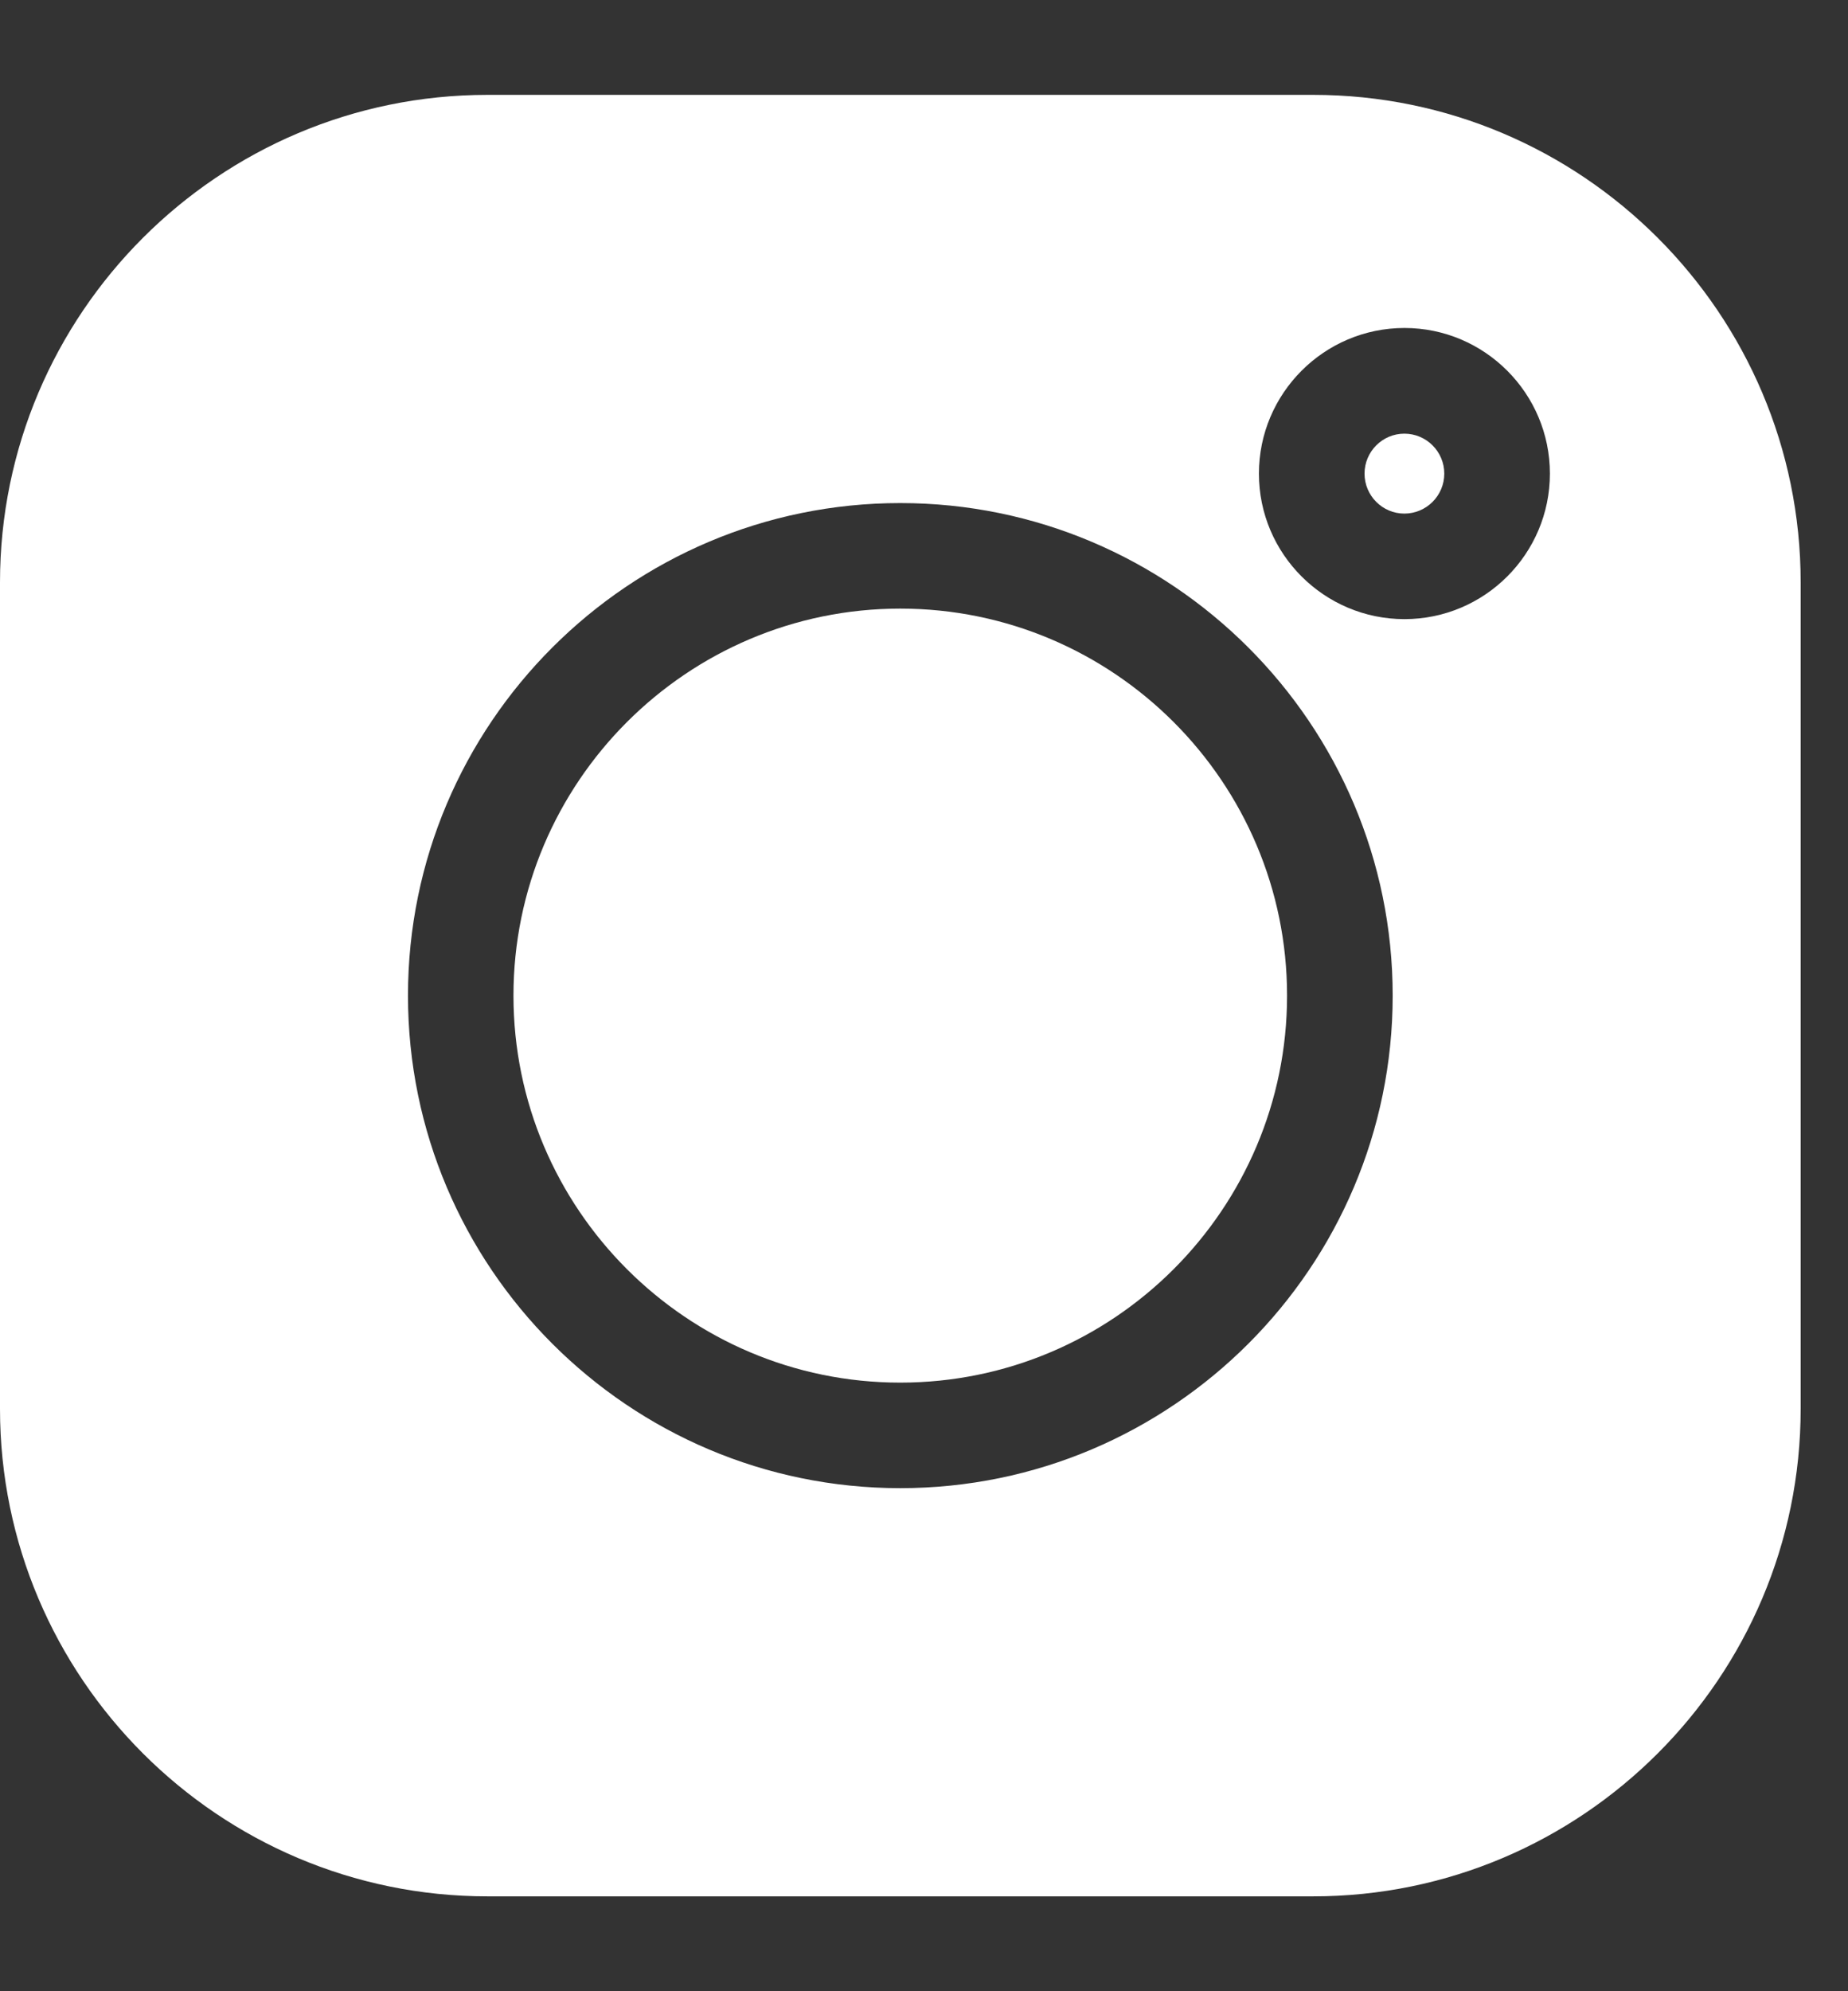
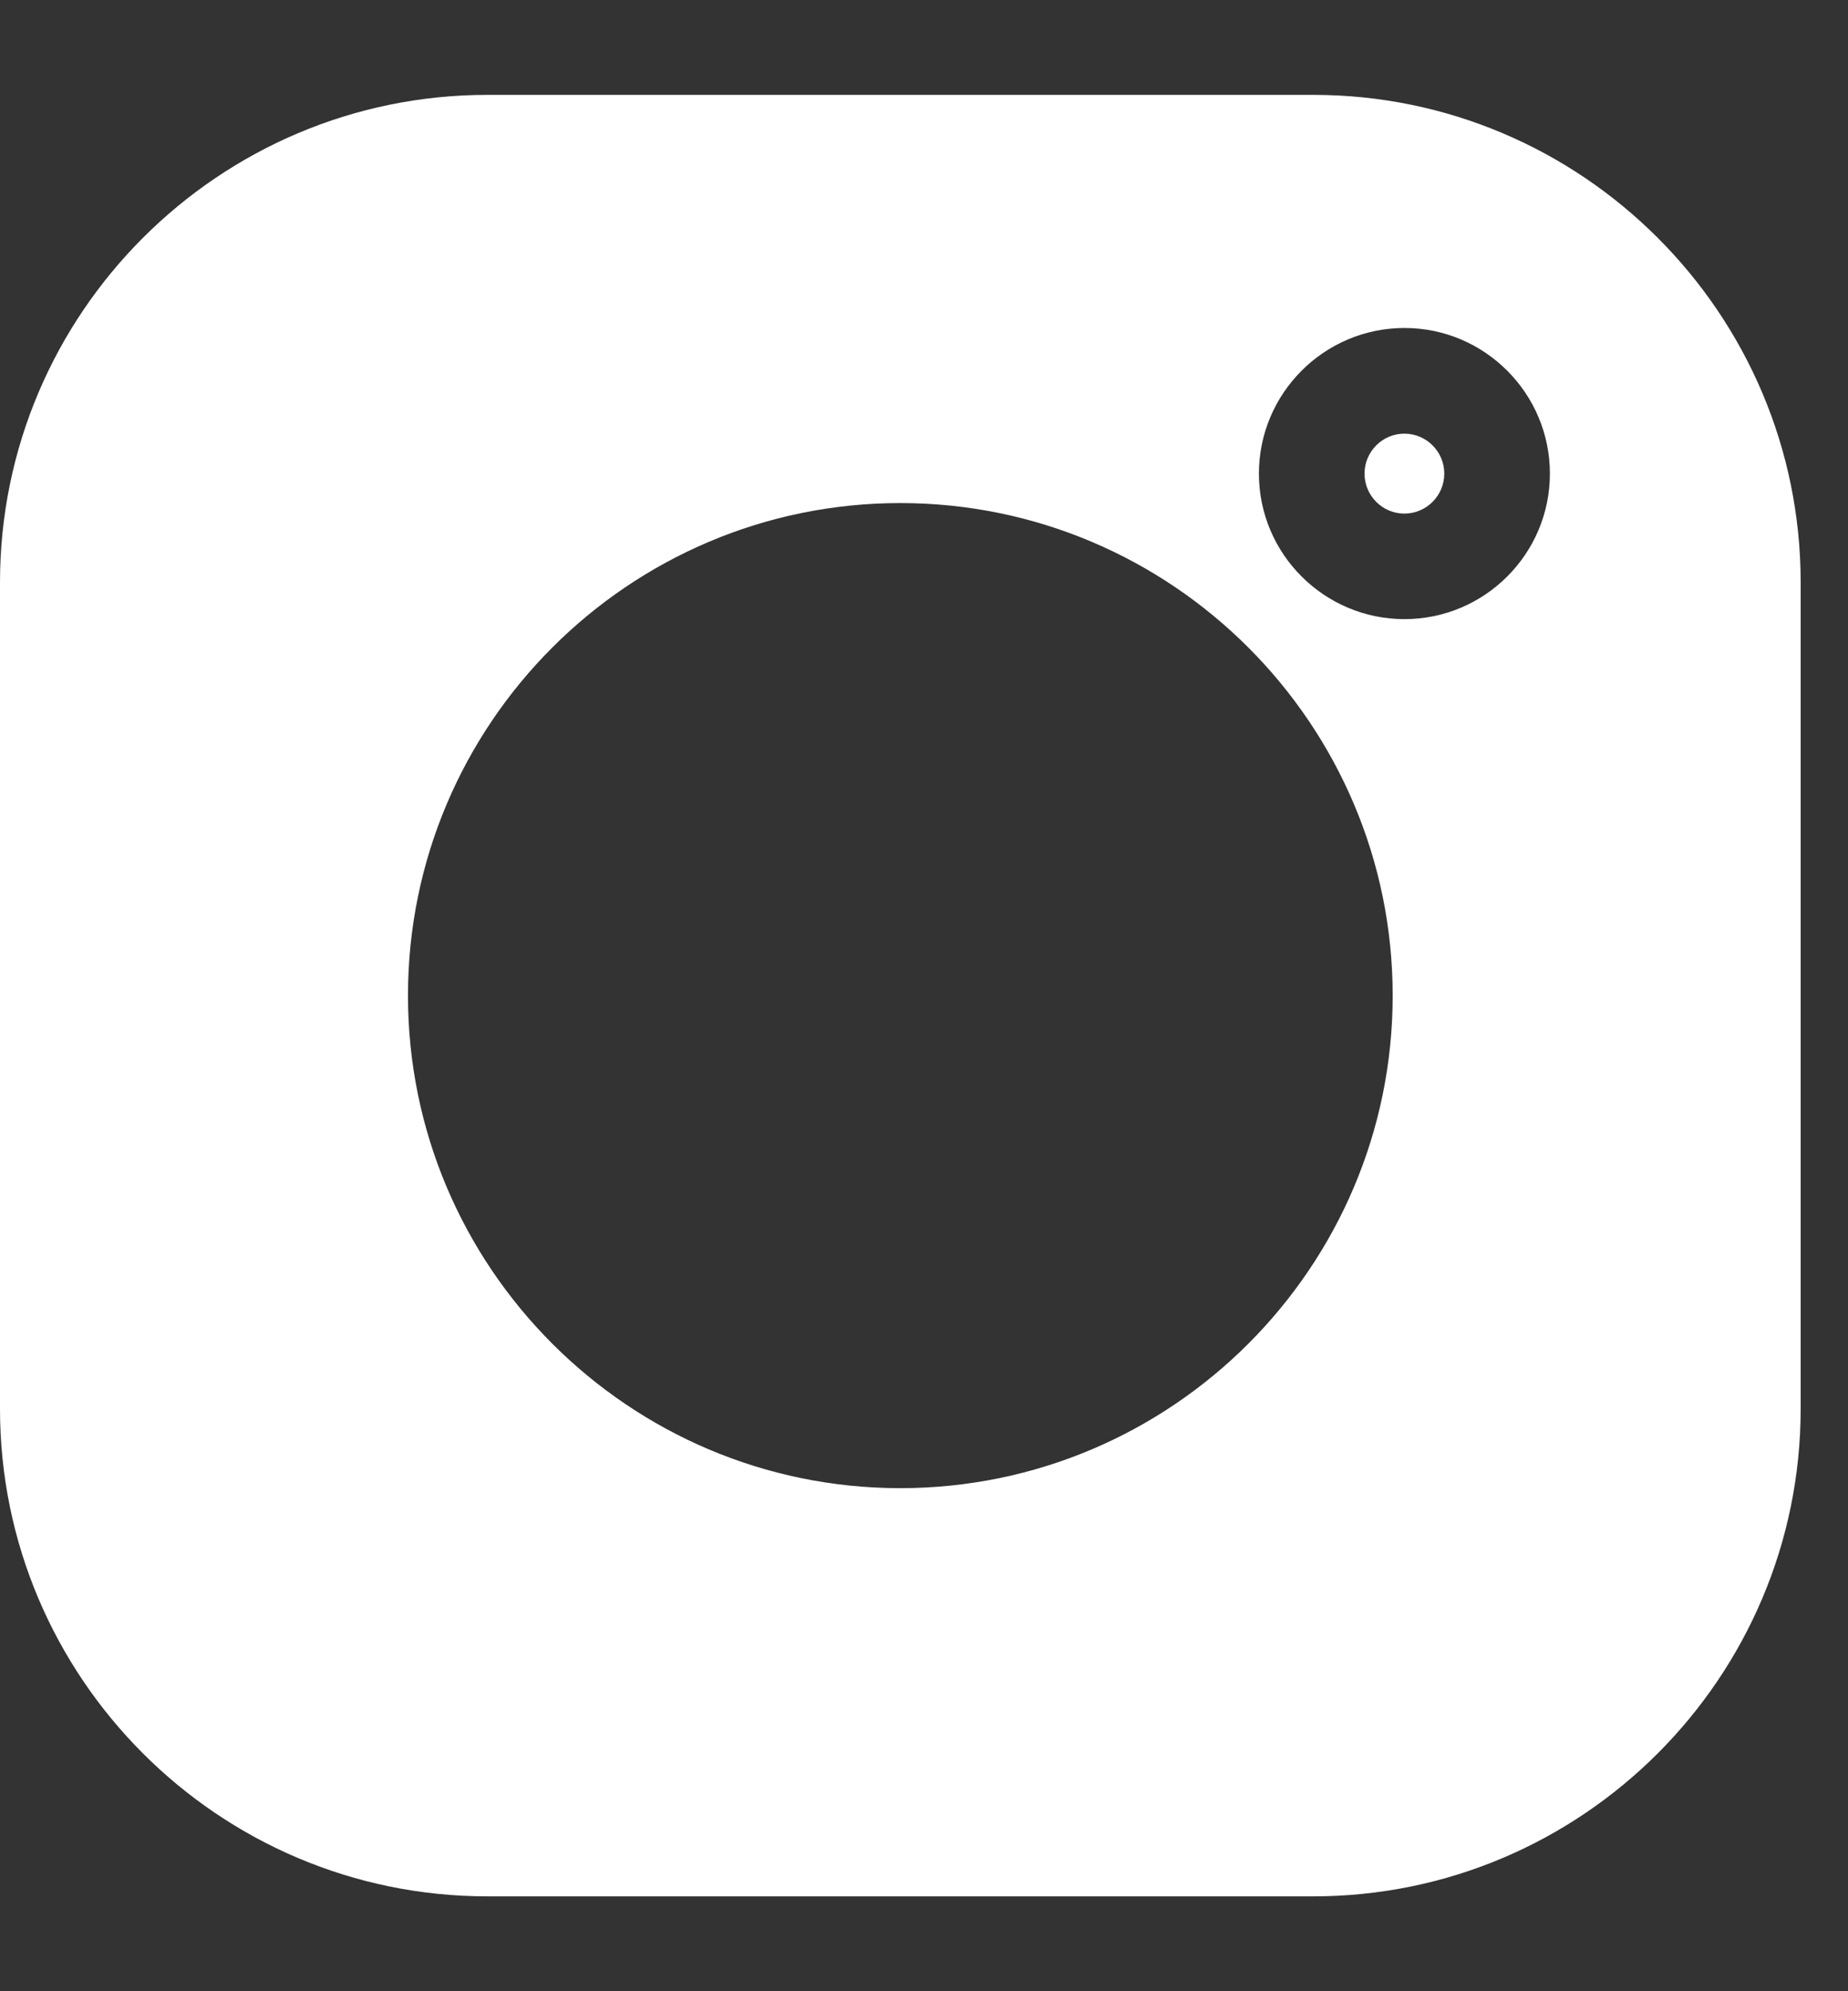
<svg xmlns="http://www.w3.org/2000/svg" width="13" height="14" viewBox="0 0 13 14" fill="none">
  <rect x="0" y="0" width="13" height="14" fill="#333333" stroke="none" />
  <path d="M9.238 0.667H3.429C1.538 0.667 0 2.205 0 4.095V9.905C0 11.795 1.538 13.333 3.429 13.333H9.238C11.129 13.333 12.667 11.795 12.667 9.905V4.095C12.667 2.205 11.129 0.667 9.238 0.667V0.667ZM6.333 10.463C4.424 10.463 2.87 8.91 2.87 7C2.87 5.09 4.424 3.537 6.333 3.537C8.243 3.537 9.797 5.09 9.797 7C9.797 8.91 8.243 10.463 6.333 10.463V10.463ZM9.88 4.353C9.315 4.353 8.856 3.894 8.856 3.33C8.856 2.766 9.315 2.306 9.88 2.306C10.444 2.306 10.903 2.766 10.903 3.33C10.903 3.894 10.444 4.353 9.88 4.353Z" fill="white" />
-   <path d="M6.333 4.279C4.833 4.279 3.612 5.5 3.612 7C3.612 8.5 4.833 9.721 6.333 9.721C7.834 9.721 9.054 8.5 9.054 7C9.054 5.5 7.834 4.279 6.333 4.279V4.279Z" fill="white" />
  <path d="M9.879 3.049C9.725 3.049 9.599 3.175 9.599 3.33C9.599 3.485 9.725 3.611 9.879 3.611C10.034 3.611 10.16 3.485 10.16 3.33C10.16 3.175 10.034 3.049 9.879 3.049Z" fill="white" />
</svg>